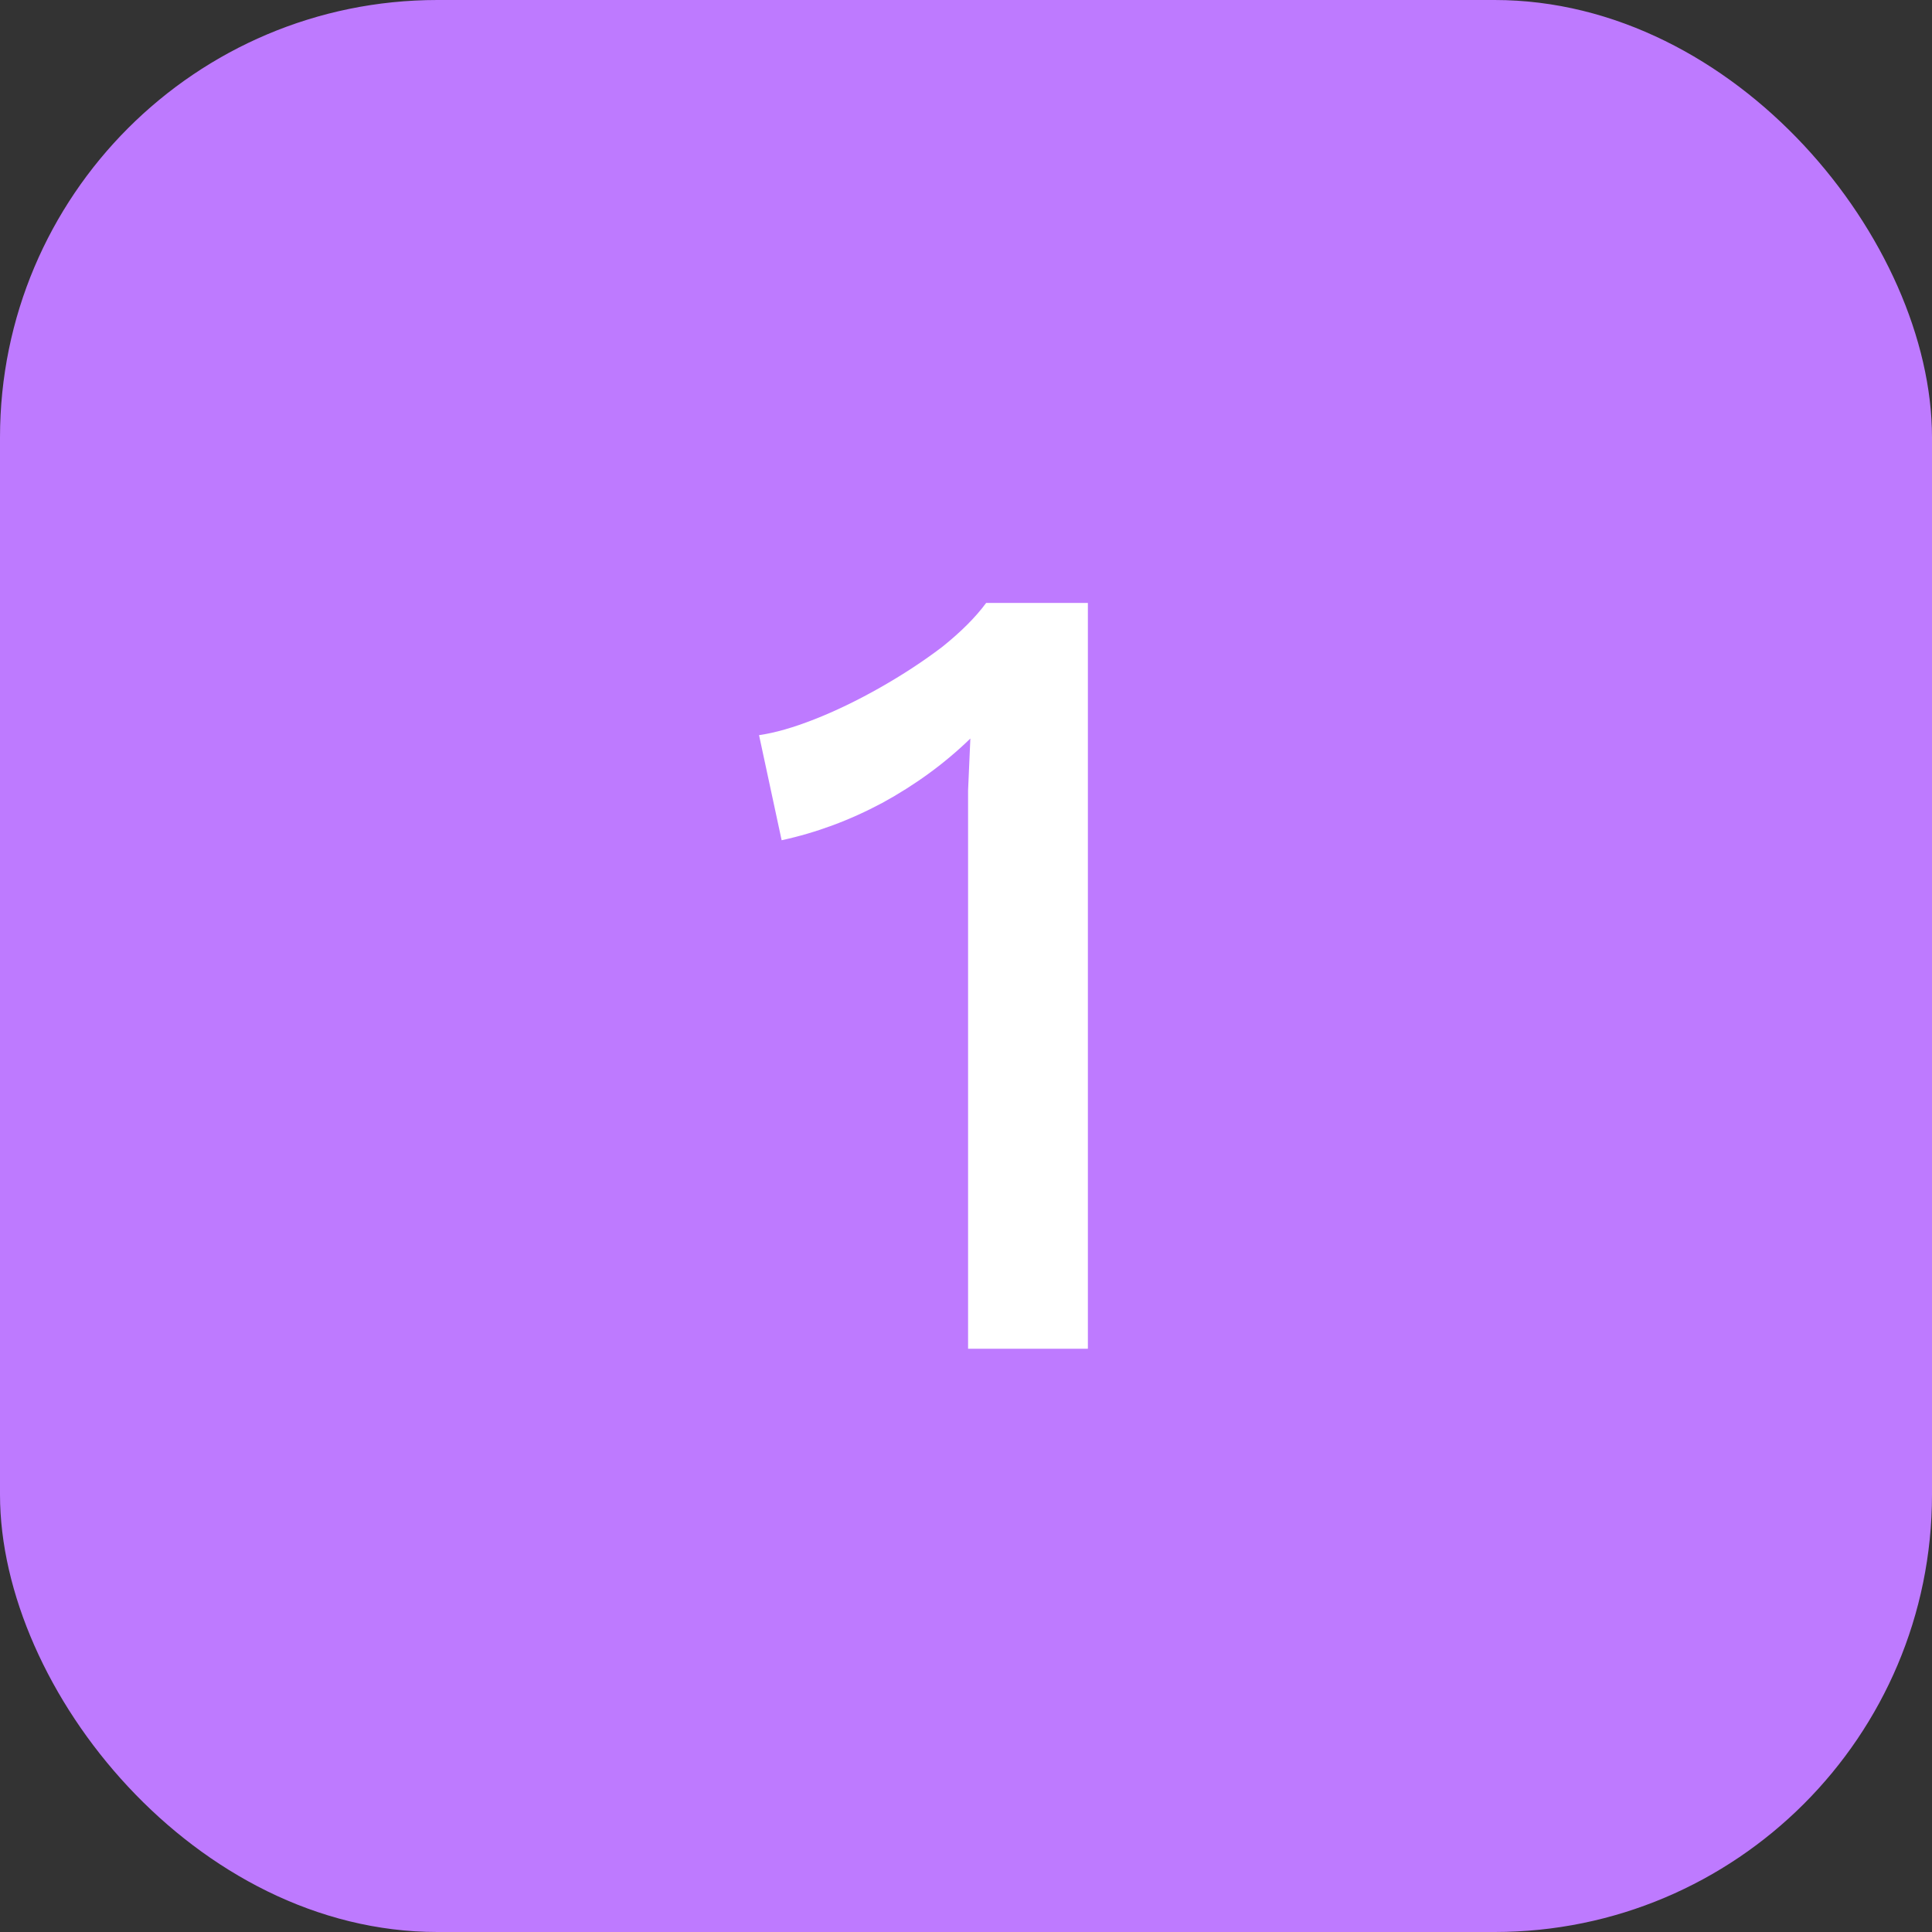
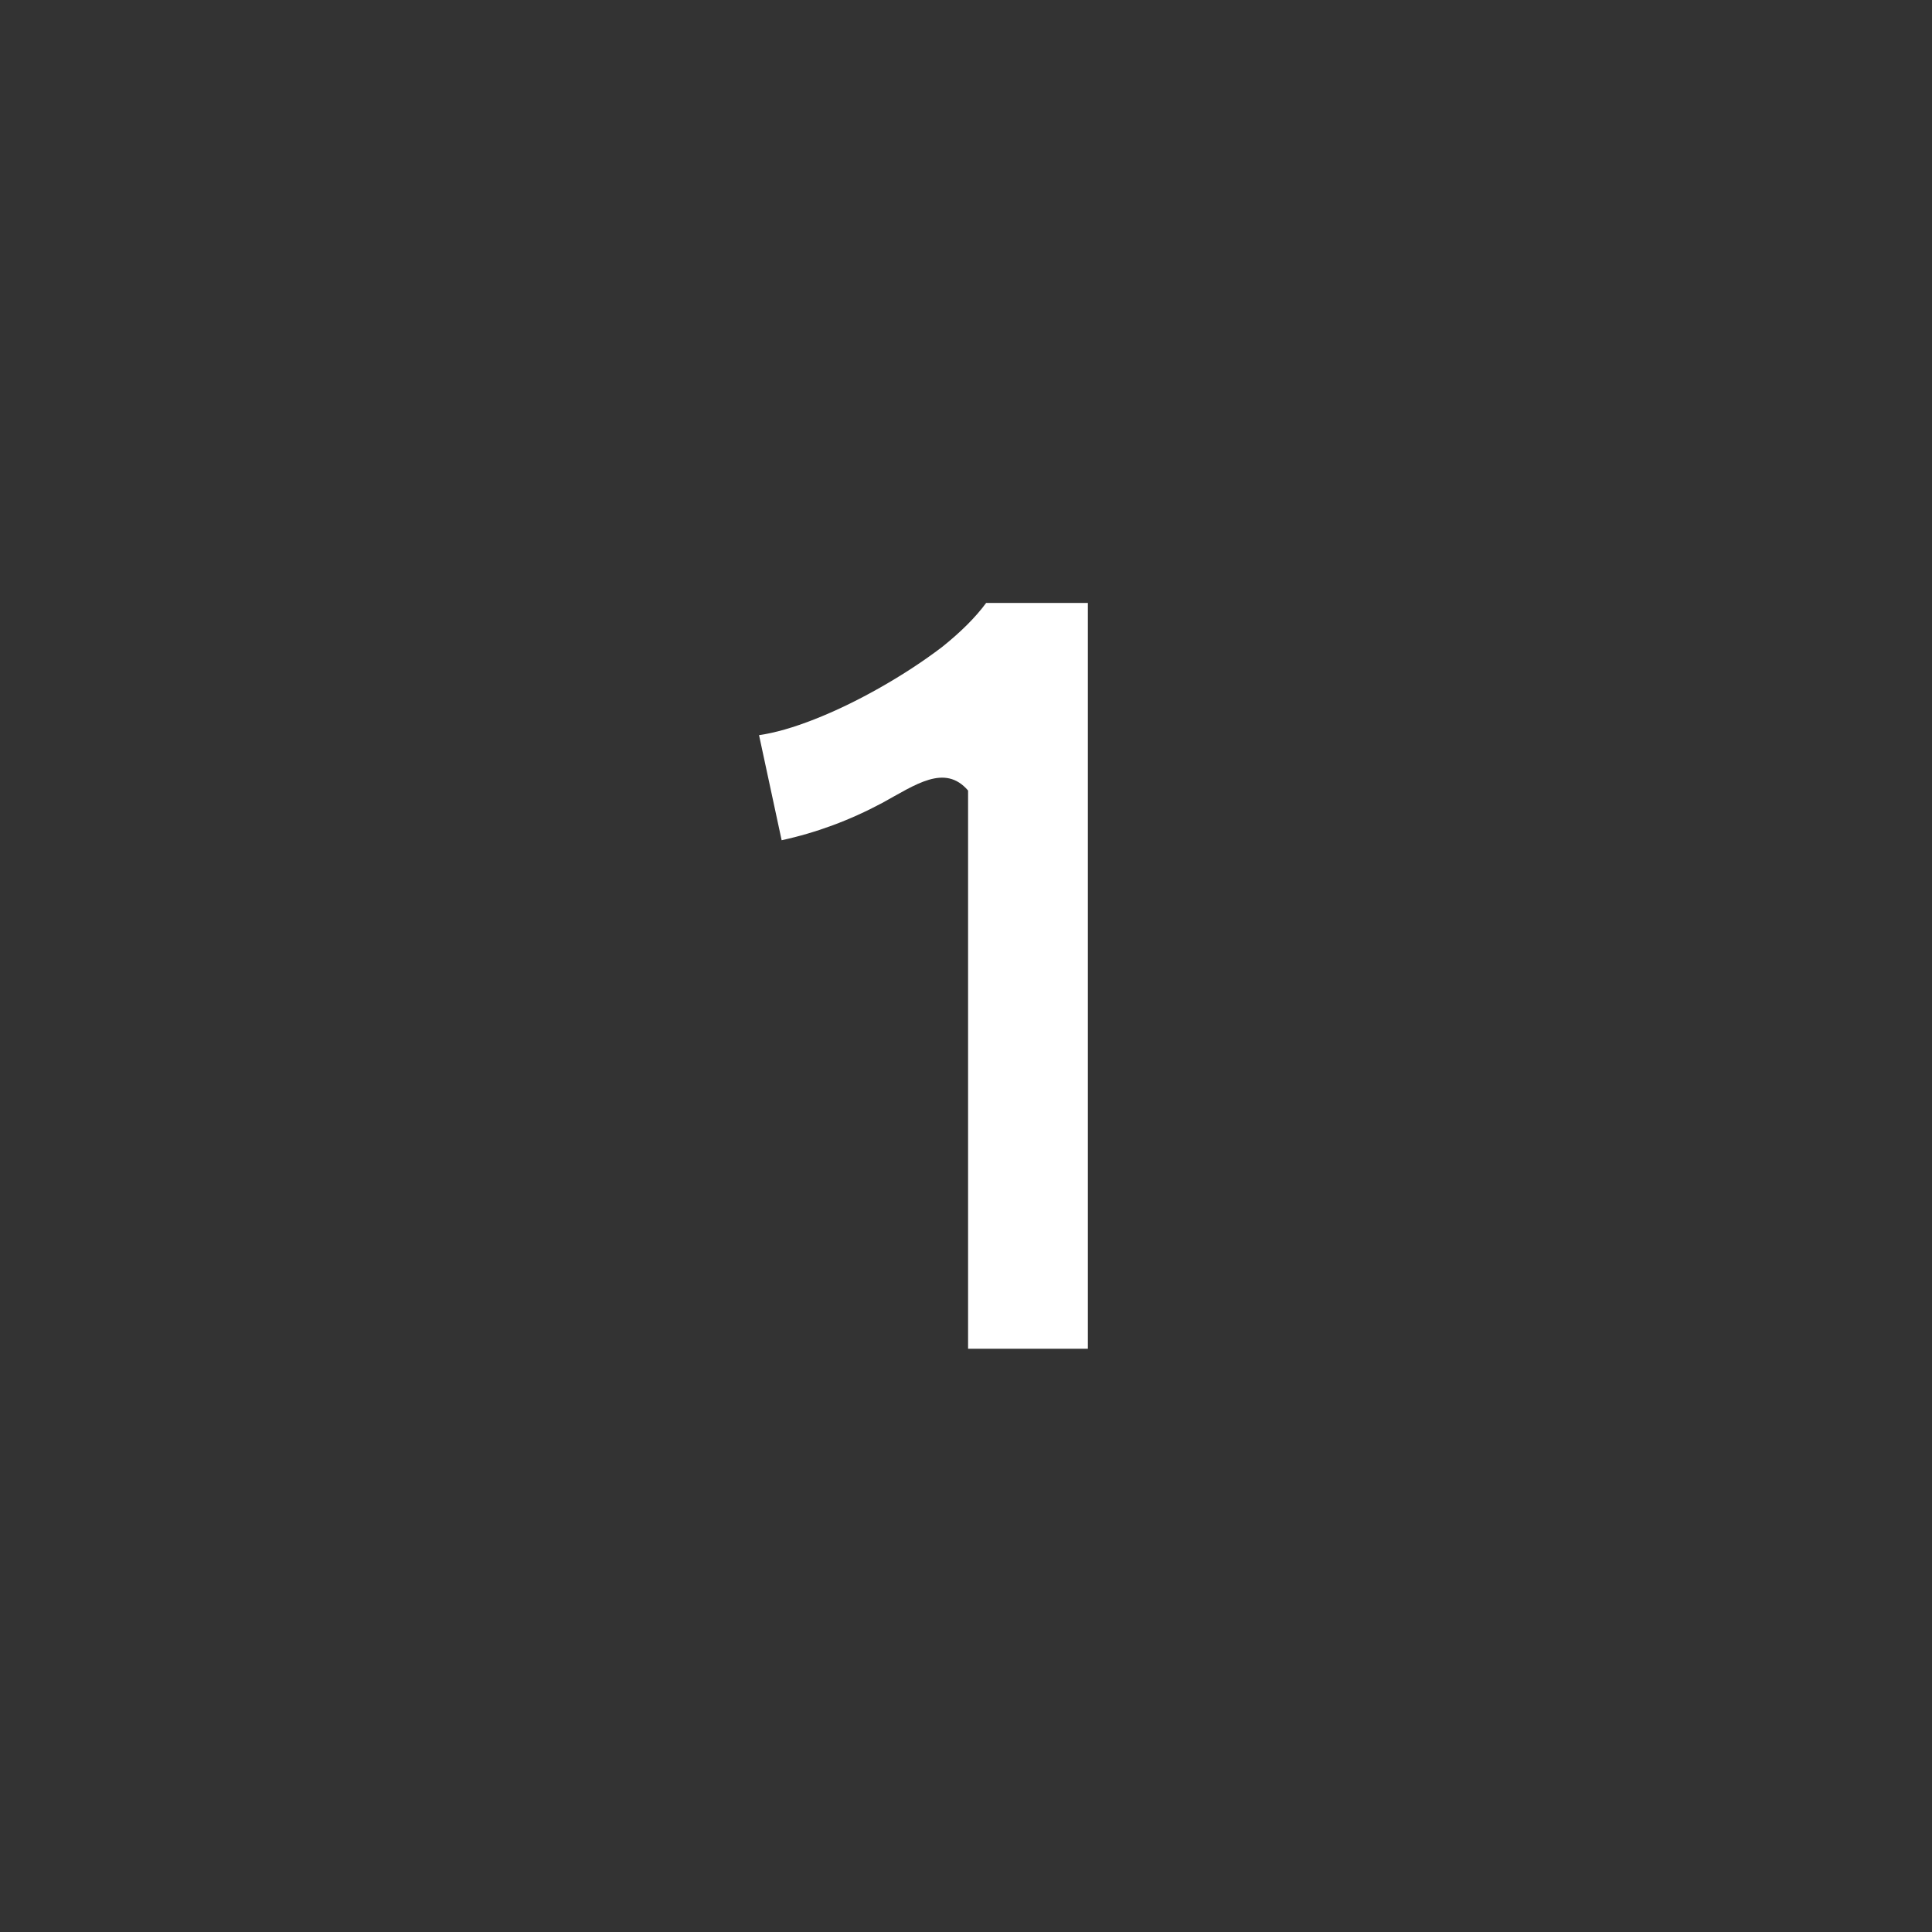
<svg xmlns="http://www.w3.org/2000/svg" width="106" height="106" viewBox="0 0 106 106" fill="none">
  <rect x="0" y="0" width="106" height="106" fill="#333333" stroke="none" />
-   <rect width="106" height="106" rx="24" fill="#BE7AFF" />
-   <path d="M53.114 74V45.914C53.114 45.087 53.114 44.24 53.114 43.372C53.156 42.463 53.197 41.512 53.239 40.52C51.833 41.884 50.221 43.062 48.403 44.054C46.625 45.005 44.786 45.687 42.885 46.1L41.645 40.334C42.513 40.21 43.525 39.921 44.682 39.466C45.84 39.011 47.038 38.433 48.279 37.73C49.519 37.027 50.655 36.283 51.688 35.498C52.722 34.671 53.528 33.865 54.106 33.08H59.687V74H53.114Z" fill="white" />
+   <path d="M53.114 74V45.914C53.114 45.087 53.114 44.24 53.114 43.372C51.833 41.884 50.221 43.062 48.403 44.054C46.625 45.005 44.786 45.687 42.885 46.1L41.645 40.334C42.513 40.21 43.525 39.921 44.682 39.466C45.84 39.011 47.038 38.433 48.279 37.73C49.519 37.027 50.655 36.283 51.688 35.498C52.722 34.671 53.528 33.865 54.106 33.08H59.687V74H53.114Z" fill="white" />
</svg>